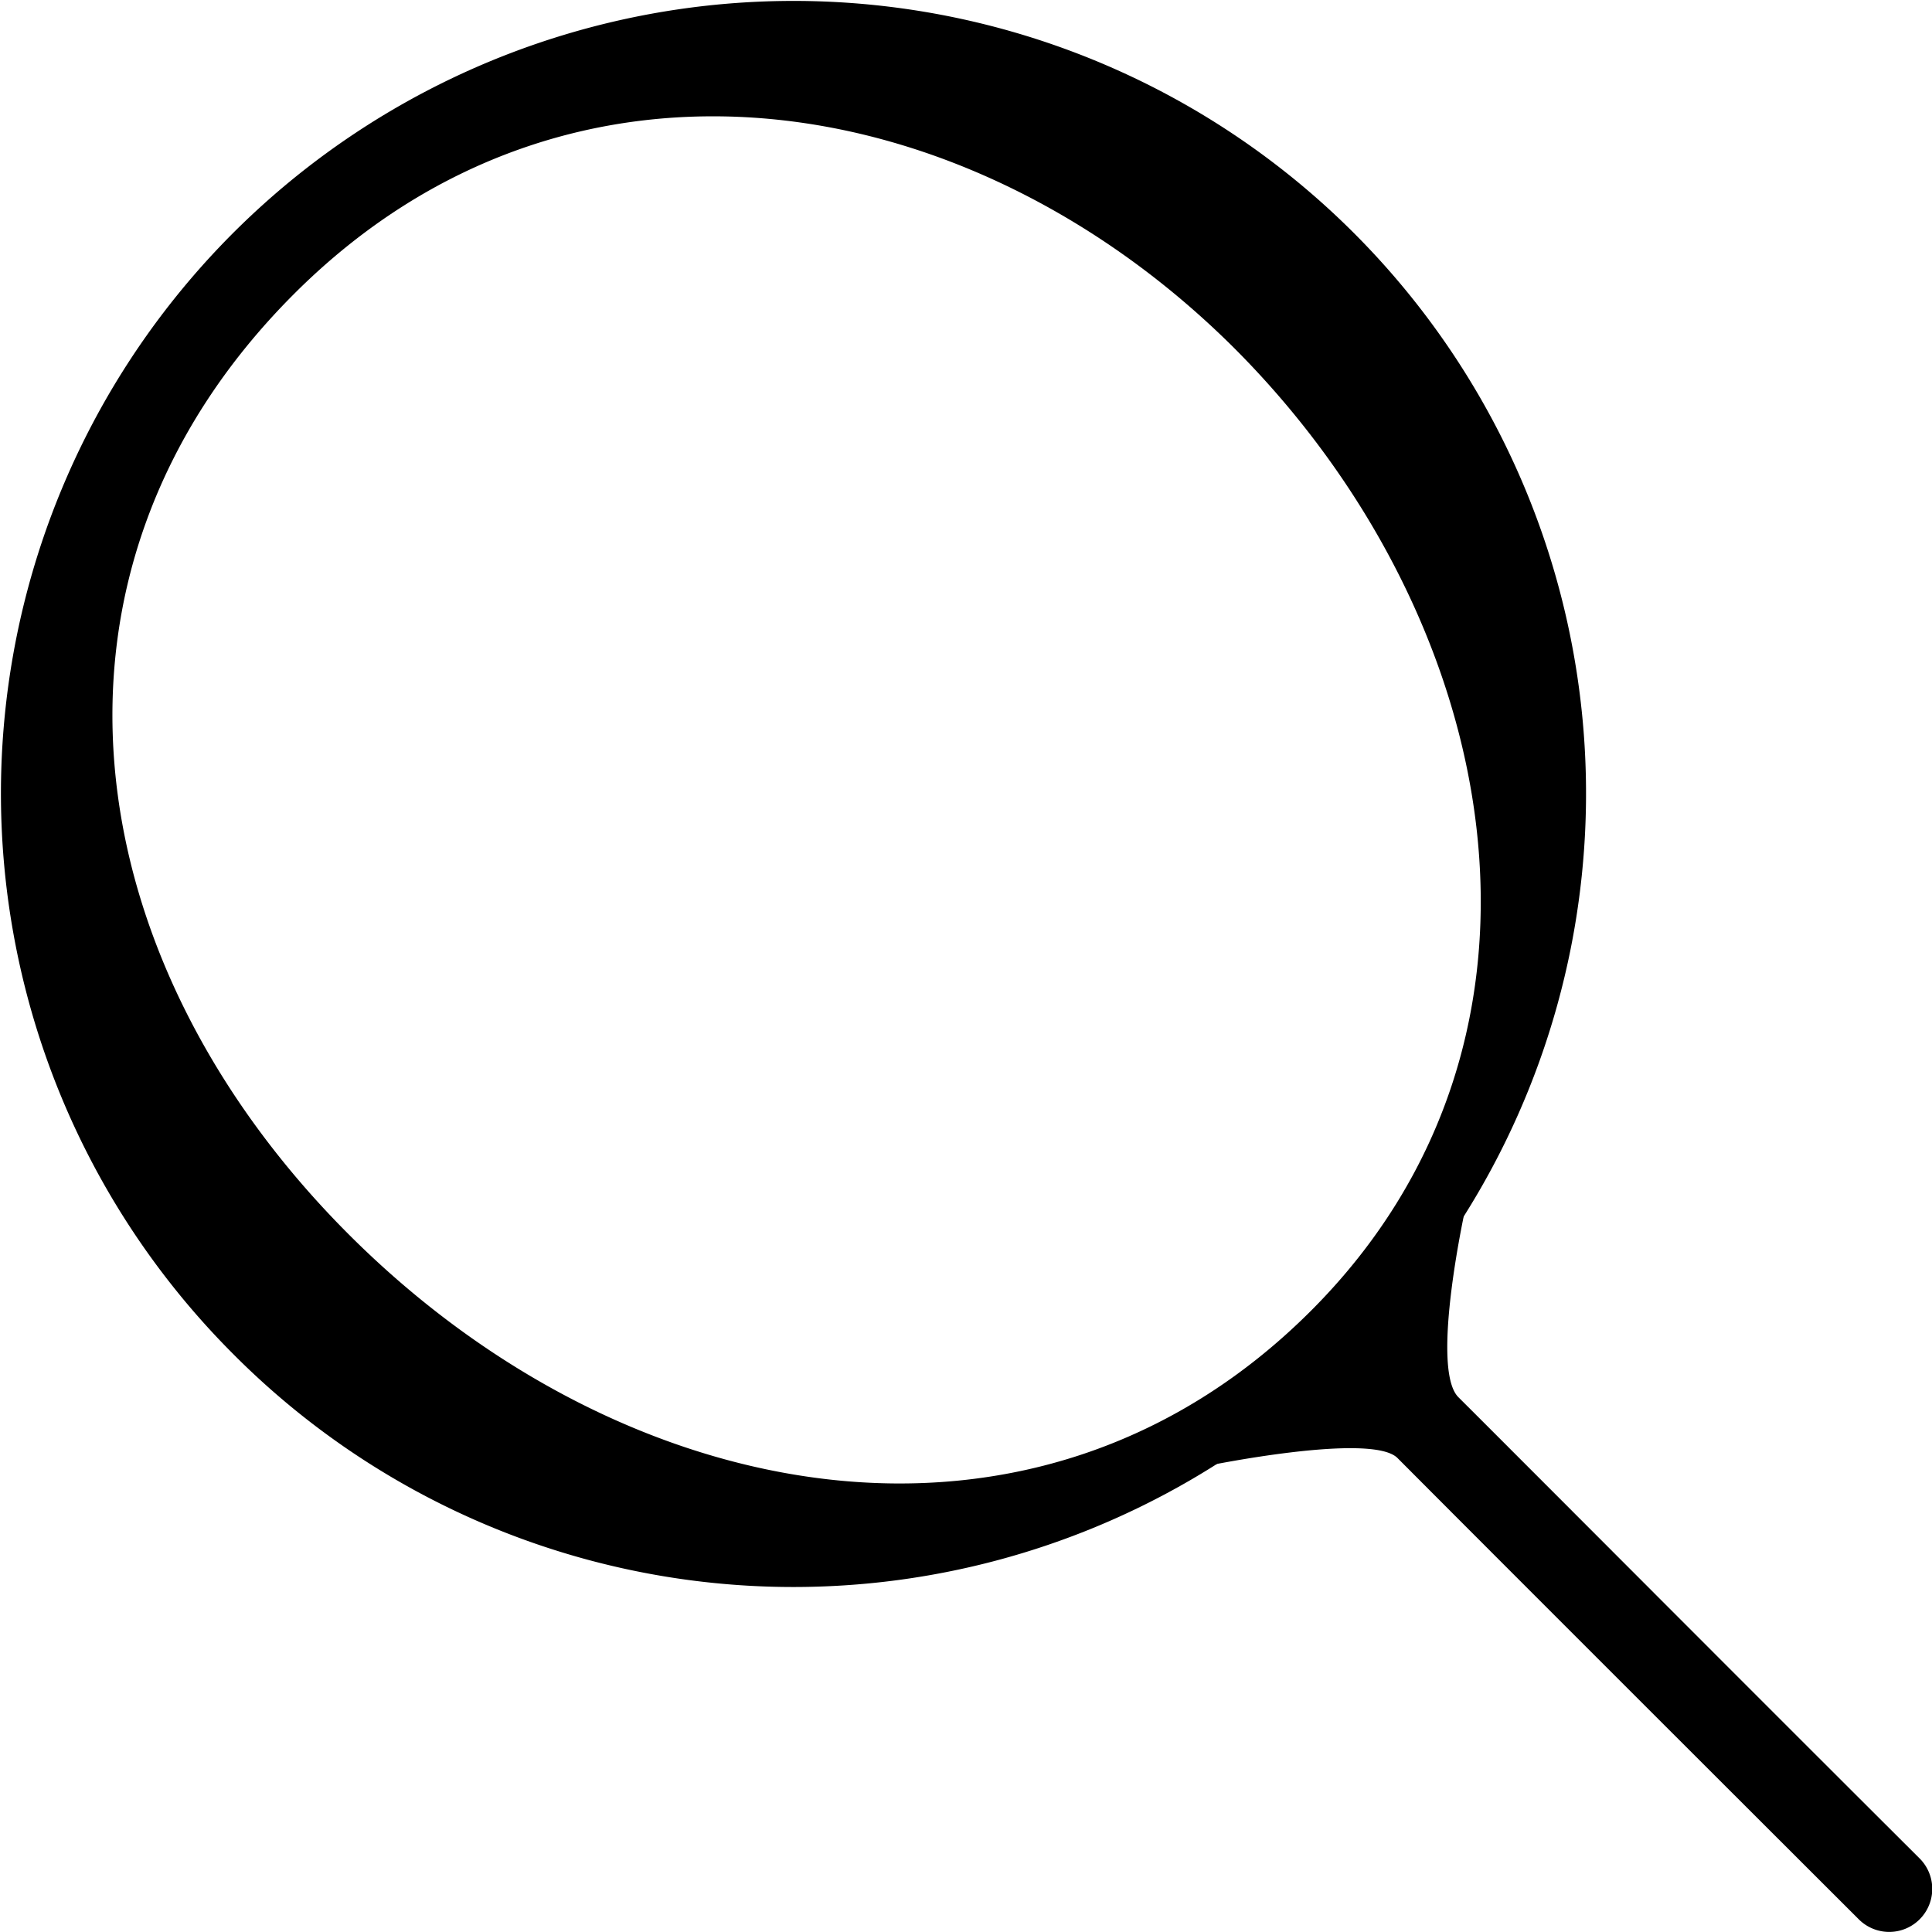
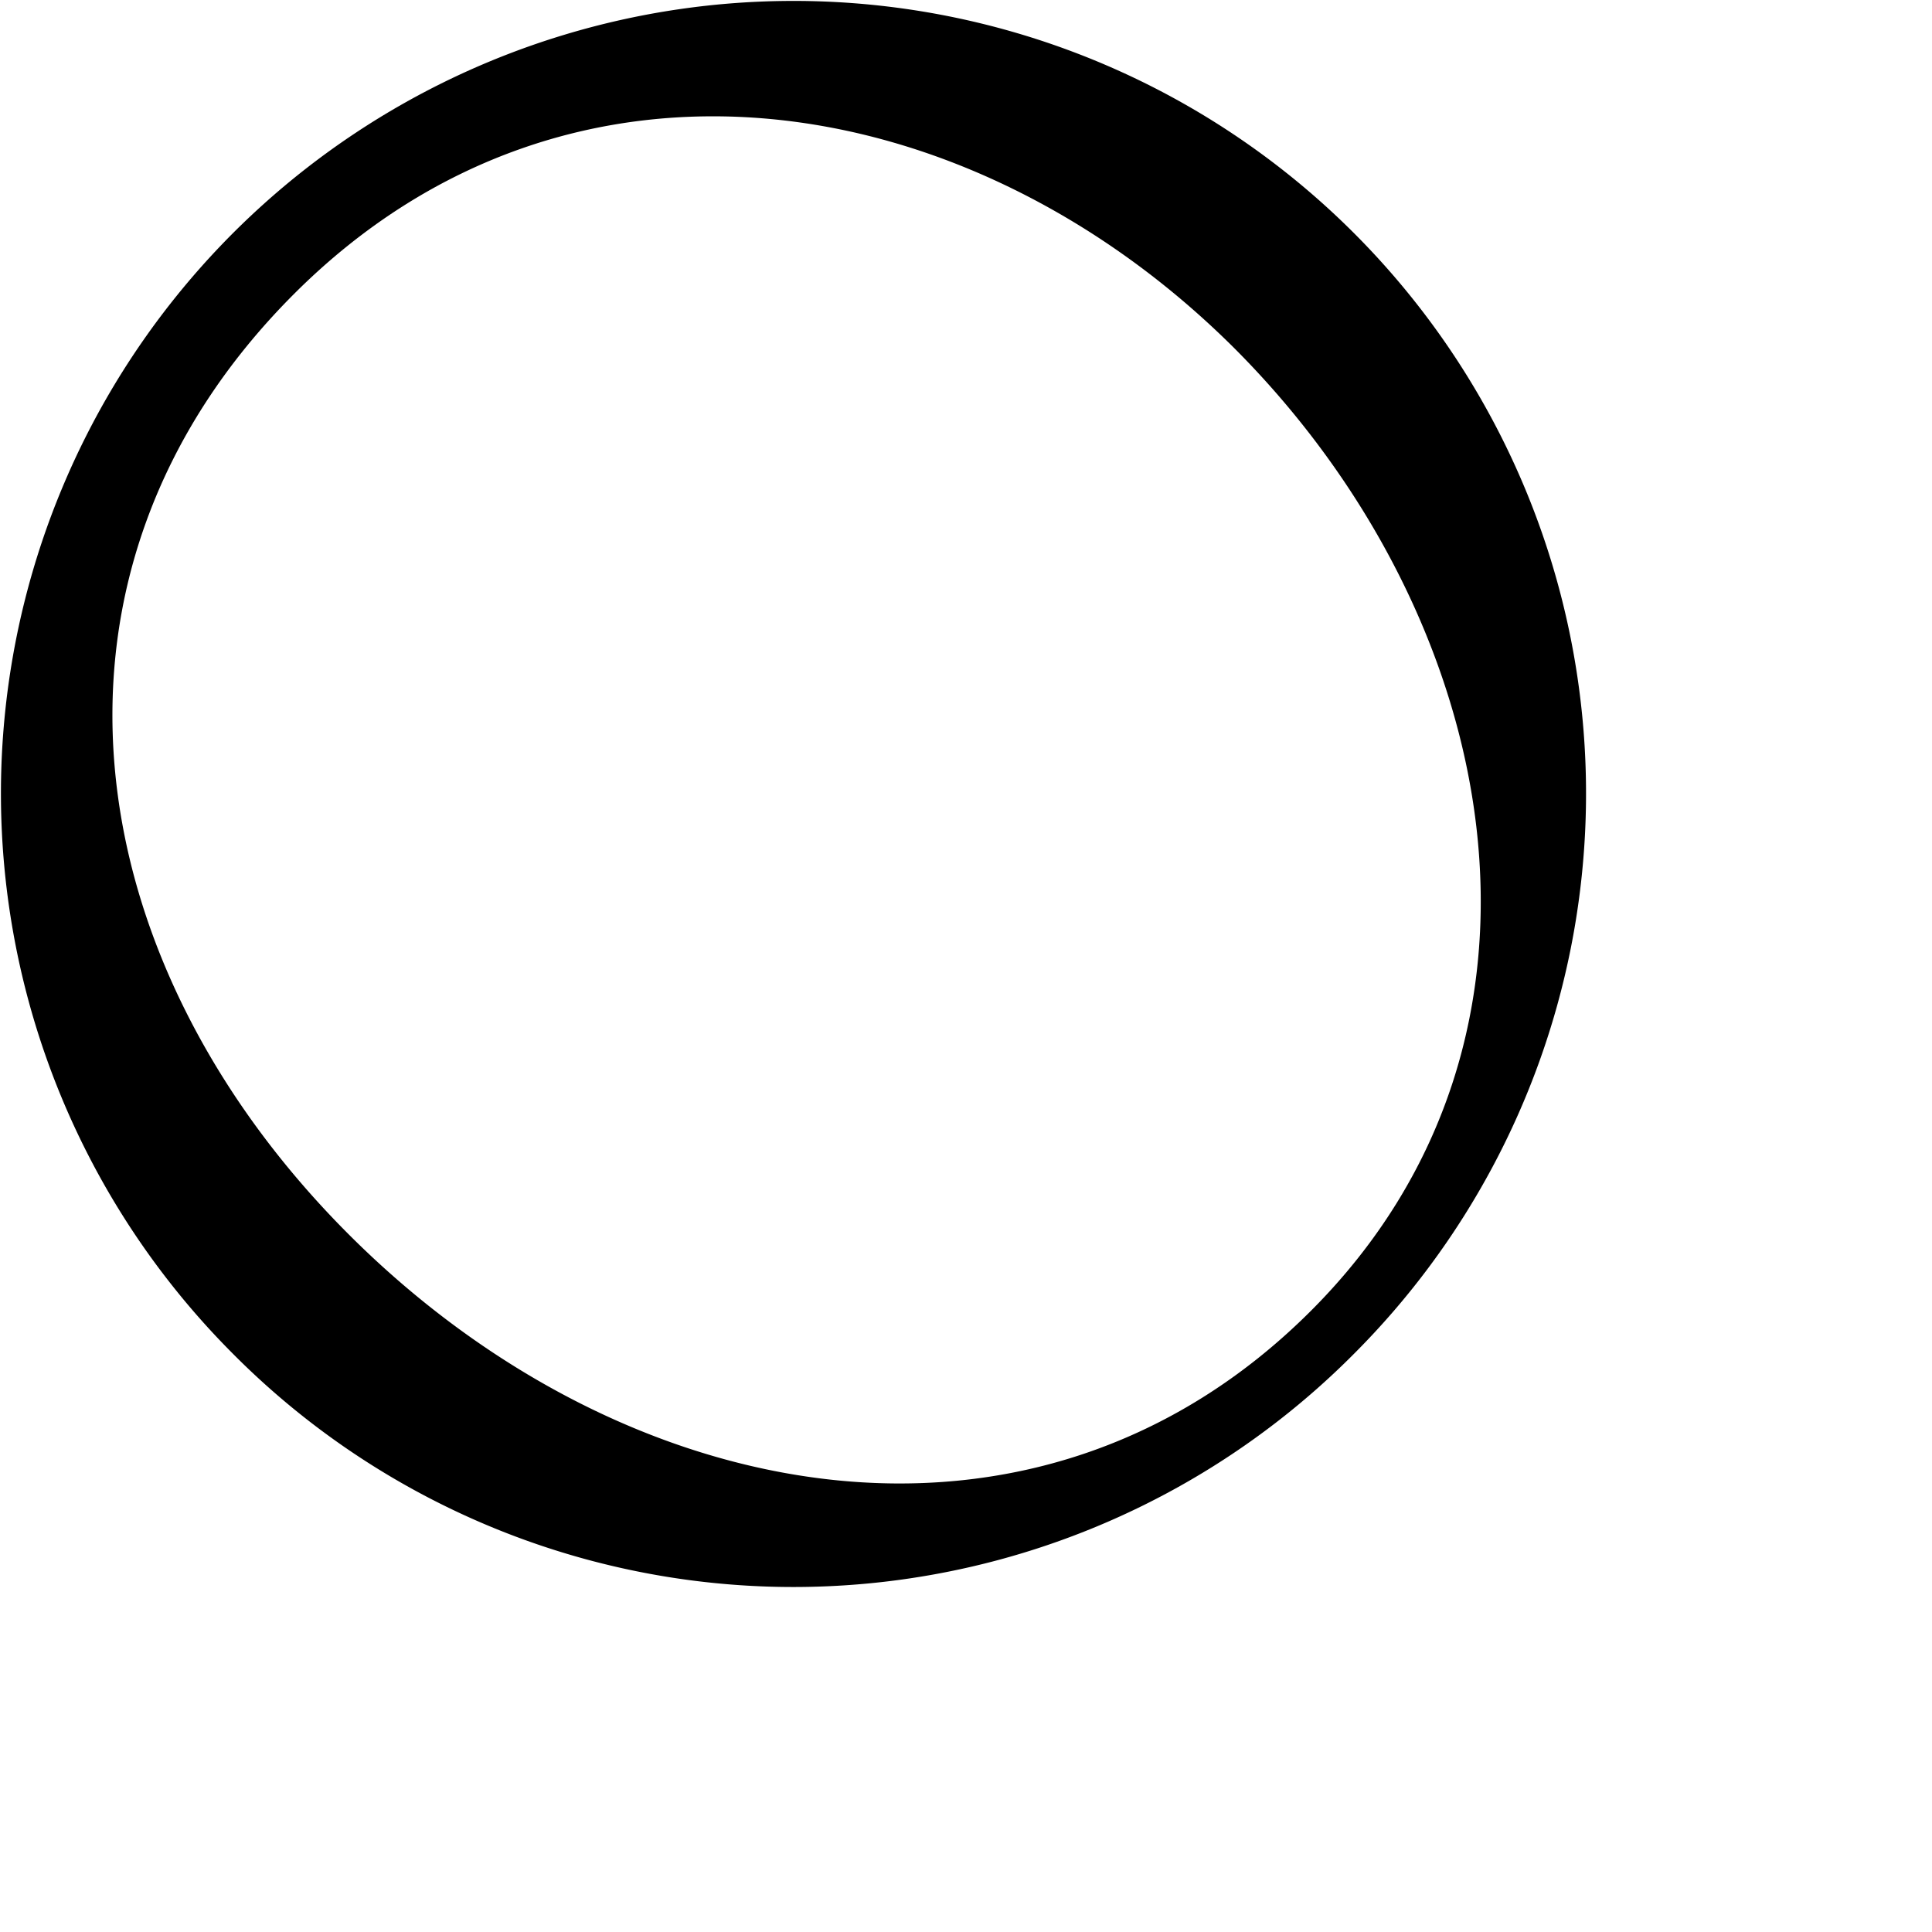
<svg xmlns="http://www.w3.org/2000/svg" width="20.523" height="20.522" viewBox="0 0 20.523 20.522">
  <defs>
    <style>.cls-1{fill-rule:evenodd;}</style>
  </defs>
  <g id="レイヤー_2" data-name="レイヤー 2">
    <g id="レイヤー_1-2" data-name="レイヤー 1">
-       <path class="cls-1" d="M3.123,3.123c-2.931,2.931-2.349,7.059.582,9.99s7.289,3.742,10.22.812S15.951,6.542,13.113,3.7C10.306.9,6.053.192,3.123,3.123ZM2.456,14.362a8.419,8.419,0,1,1,11.926.02A8.394,8.394,0,0,1,2.456,14.362Z" />
-       <path class="cls-1" d="M14.186,14.186,15.574,12.8s-.389,1.735-.082,2.042c.976.974,2.966,2.972,4.9,4.9a.457.457,0,0,1-.647.646s-3.593-3.587-4.9-4.9c-.278-.278-2.041.087-2.041.087Z" />
+       <path class="cls-1" d="M3.123,3.123c-2.931,2.931-2.349,7.059.582,9.99s7.289,3.742,10.22.812S15.951,6.542,13.113,3.7C10.306.9,6.053.192,3.123,3.123M2.456,14.362a8.419,8.419,0,1,1,11.926.02A8.394,8.394,0,0,1,2.456,14.362Z" />
    </g>
  </g>
</svg>